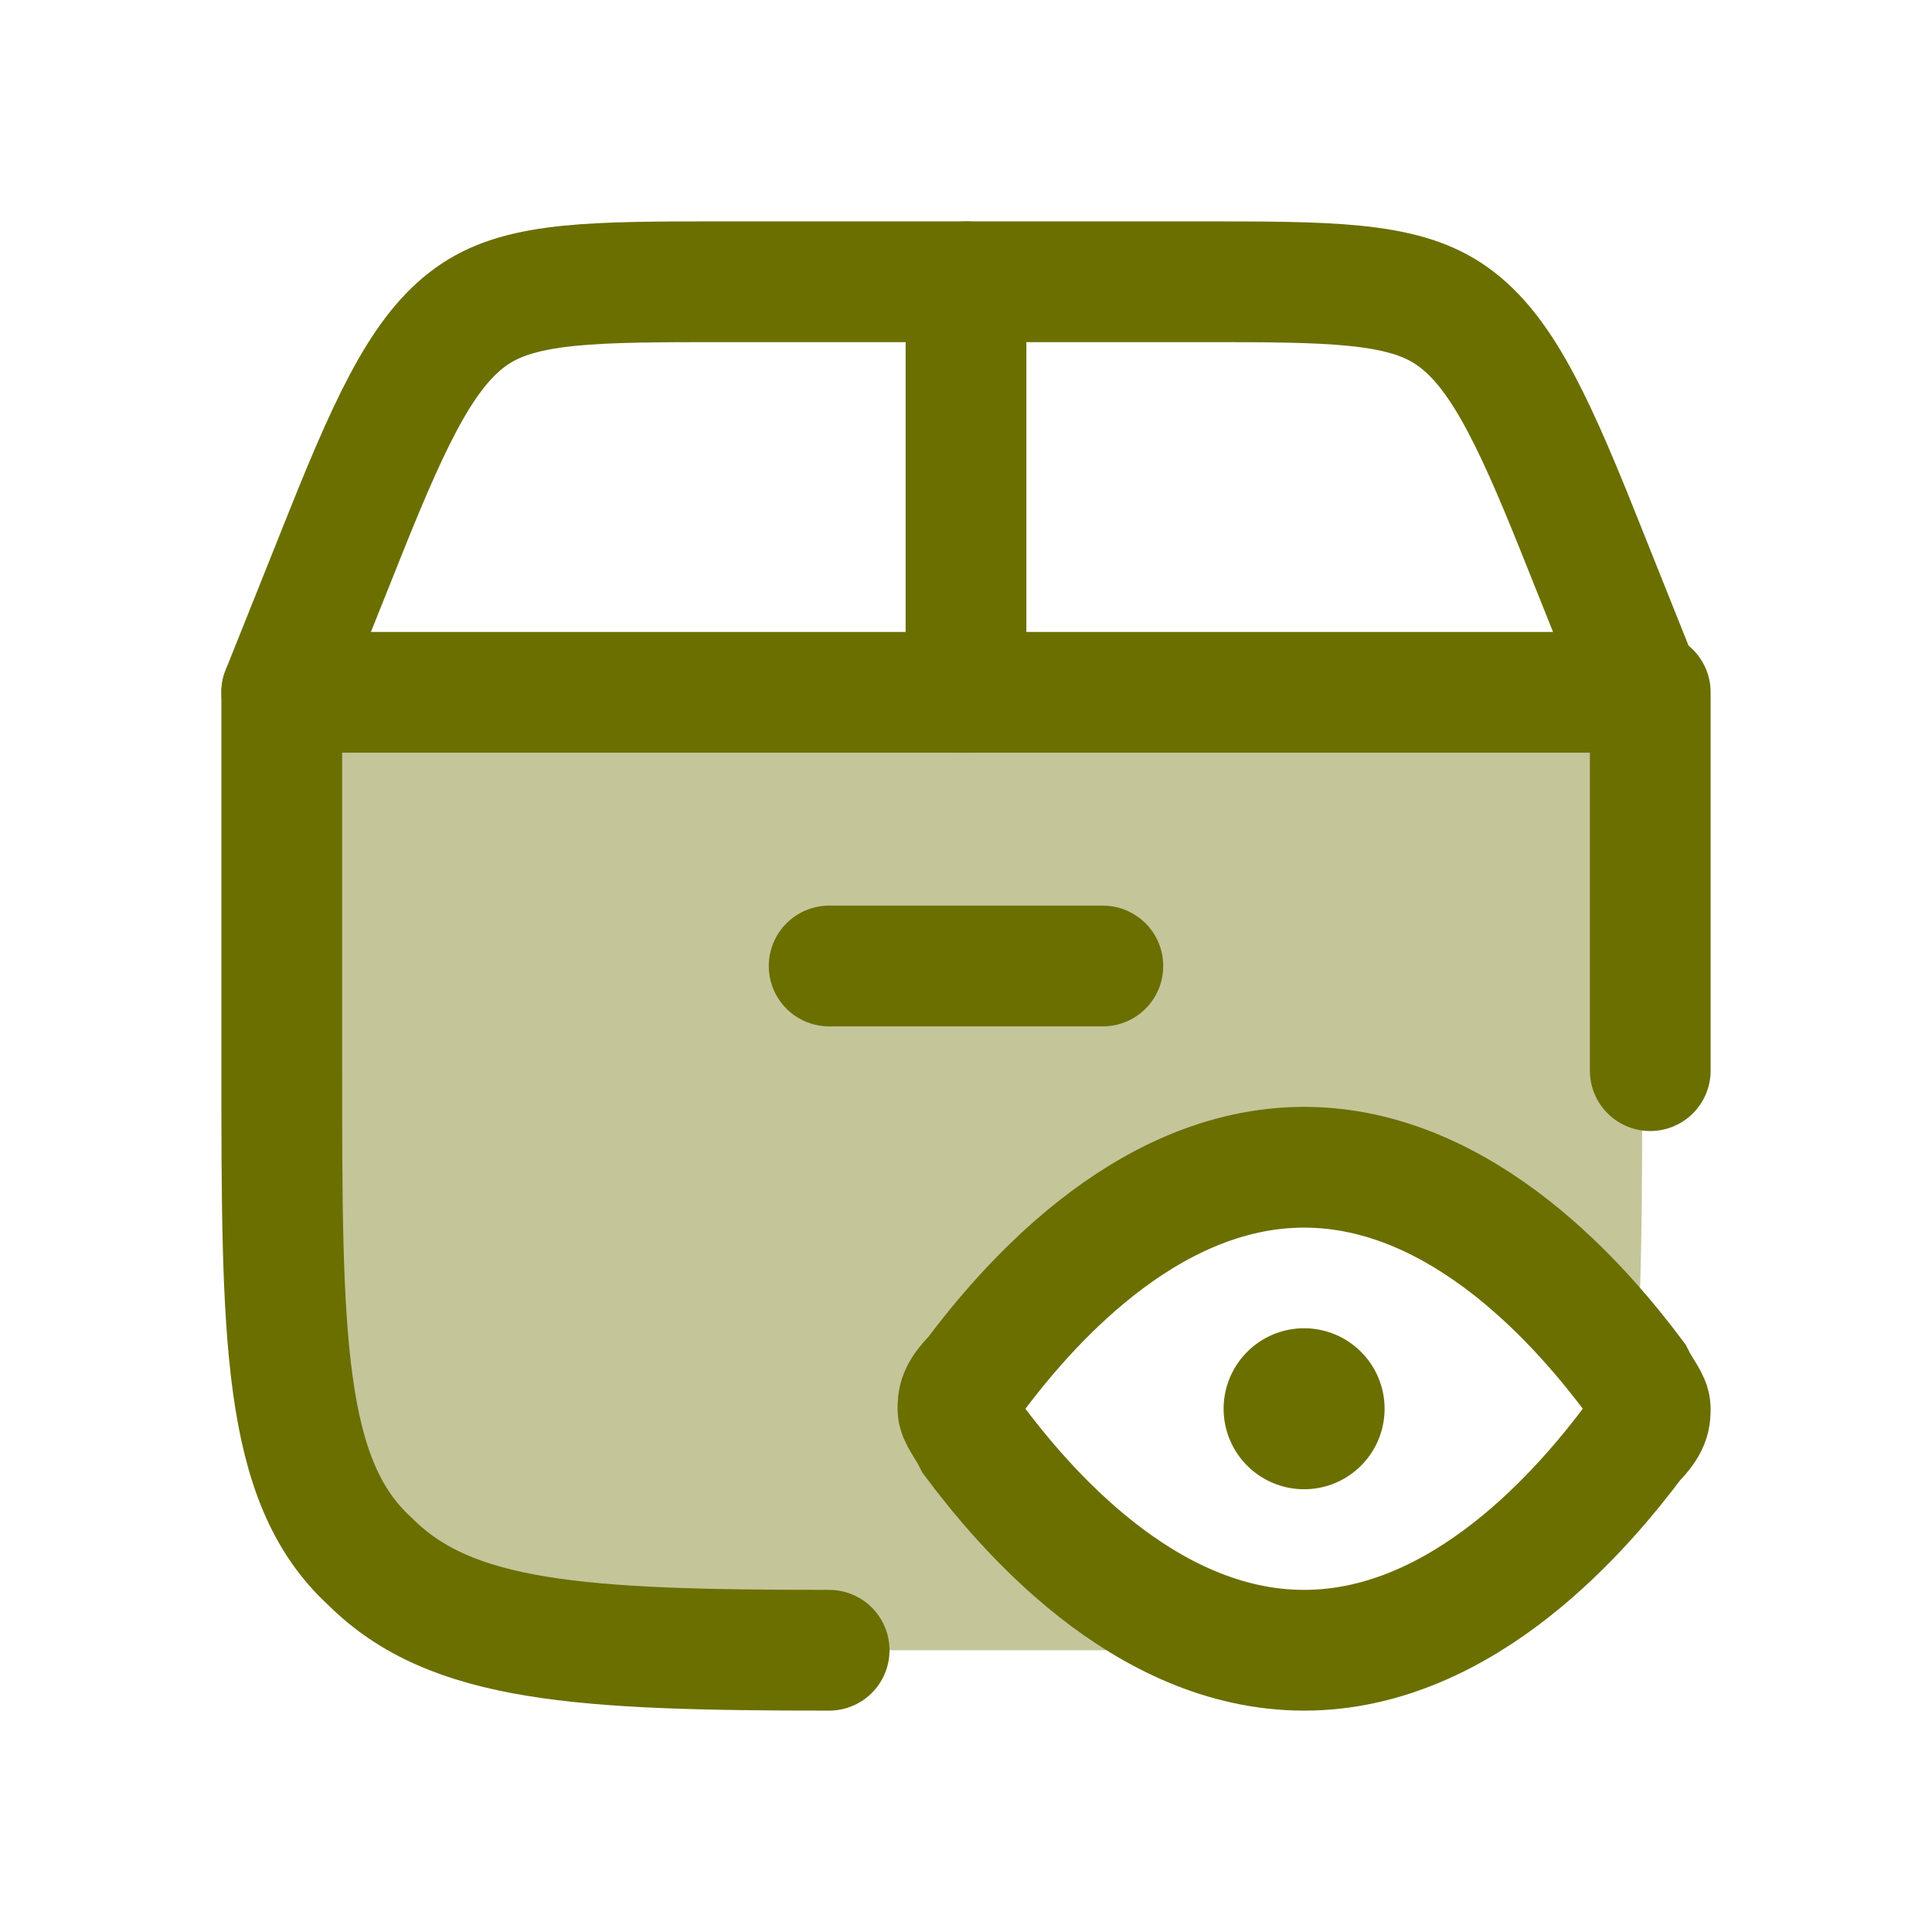
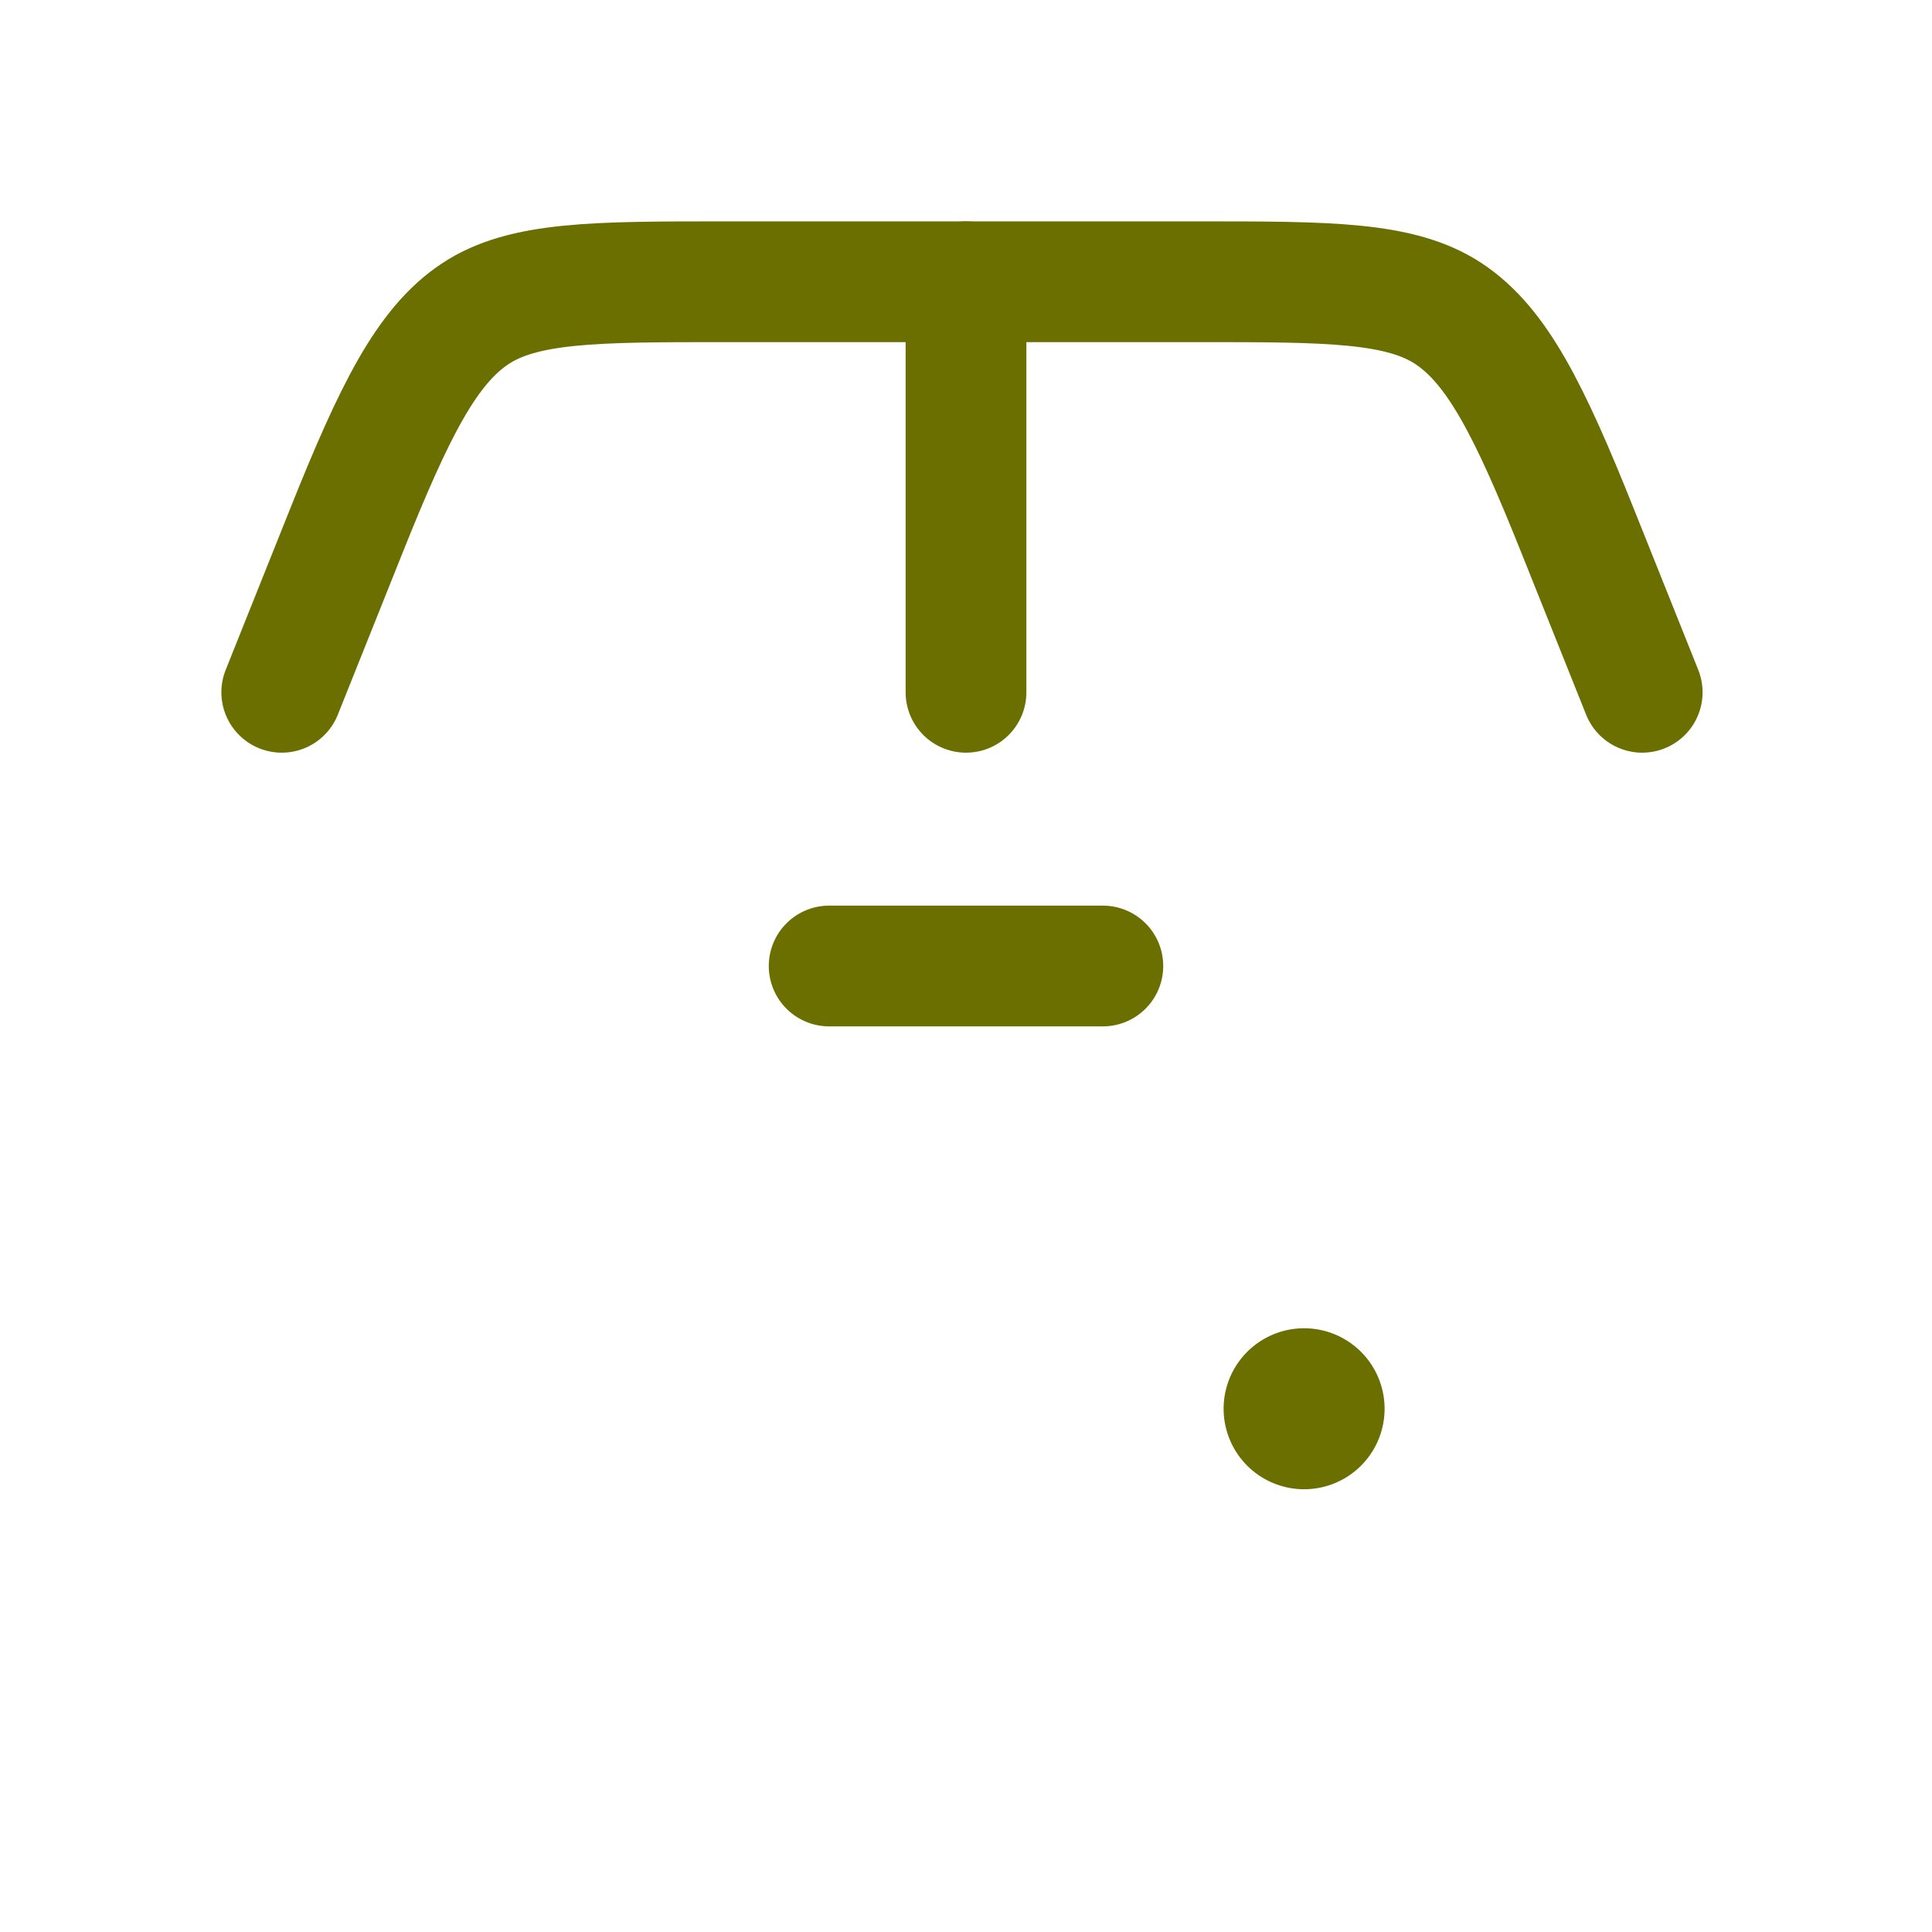
<svg xmlns="http://www.w3.org/2000/svg" id="Layer_1" version="1.1" viewBox="0 0 24 24">
  <defs>
    <style>
      .st0, .st1, .st2 {
        stroke-width: 1.5px;
      }

      .st0, .st1, .st2, .st3 {
        fill: none;
        stroke: #6b6f00;
      }

      .st0, .st2, .st3 {
        stroke-linecap: round;
      }

      .st0, .st3 {
        stroke-linejoin: round;
      }

      .st4 {
        fill: #6b6f00;
      }

      .st5 {
        opacity: .4;
      }

      .st6 {
        fill: #141b34;
      }

      .st3 {
        stroke-width: 2px;
      }
    </style>
  </defs>
  <g class="st5">
-     <path class="st4" d="M3.5,8.6v4.6c0,3.4,0,5.2,1.1,6.2,1.1,1.1,2.9,1.1,6.4,1.1h1.9c1.1,0,2,0,2.8,0-1.8-.2-3.1-1.8-3.6-2.5-.1-.2-.2-.3-.2-.4s0-.2.2-.4c.6-.8,2.1-2.6,4.1-2.6s3.5,1.8,4.1,2.6c0,0,0,0,0,0,.1-1,.1-2.3.1-4v-4.6H3.5Z" />
-     <path class="st6" d="M20.2,18.1c-.5.7-1.5,1.8-2.9,2.2.9-.1,1.6-.4,2.1-.9.4-.4.6-.8.8-1.3Z" />
-   </g>
-   <path class="st0" d="M20.5,13.3v-4.7H3.5v4.6c0,3.4,0,5.2,1.1,6.2,1,1,2.6,1.1,5.7,1.1" />
+     </g>
  <path class="st3" d="M16.2,17.5h0" />
-   <path class="st1" d="M20.3,17.1c.1.2.2.3.2.4s0,.2-.2.4c-.6.8-2.1,2.6-4.1,2.6s-3.5-1.8-4.1-2.6c-.1-.2-.2-.3-.2-.4s0-.2.2-.4c.6-.8,2.1-2.6,4.1-2.6s3.5,1.8,4.1,2.6Z" />
  <path class="st2" d="M3.5,8.6l.8-2c.6-1.5,1-2.3,1.6-2.7.6-.4,1.5-.4,3.1-.4h5.9c1.6,0,2.5,0,3.1.4s1,1.2,1.6,2.7l.8,2" />
  <path class="st2" d="M12,8.6V3.5" />
  <path class="st2" d="M10.3,12h3.4" />
</svg>